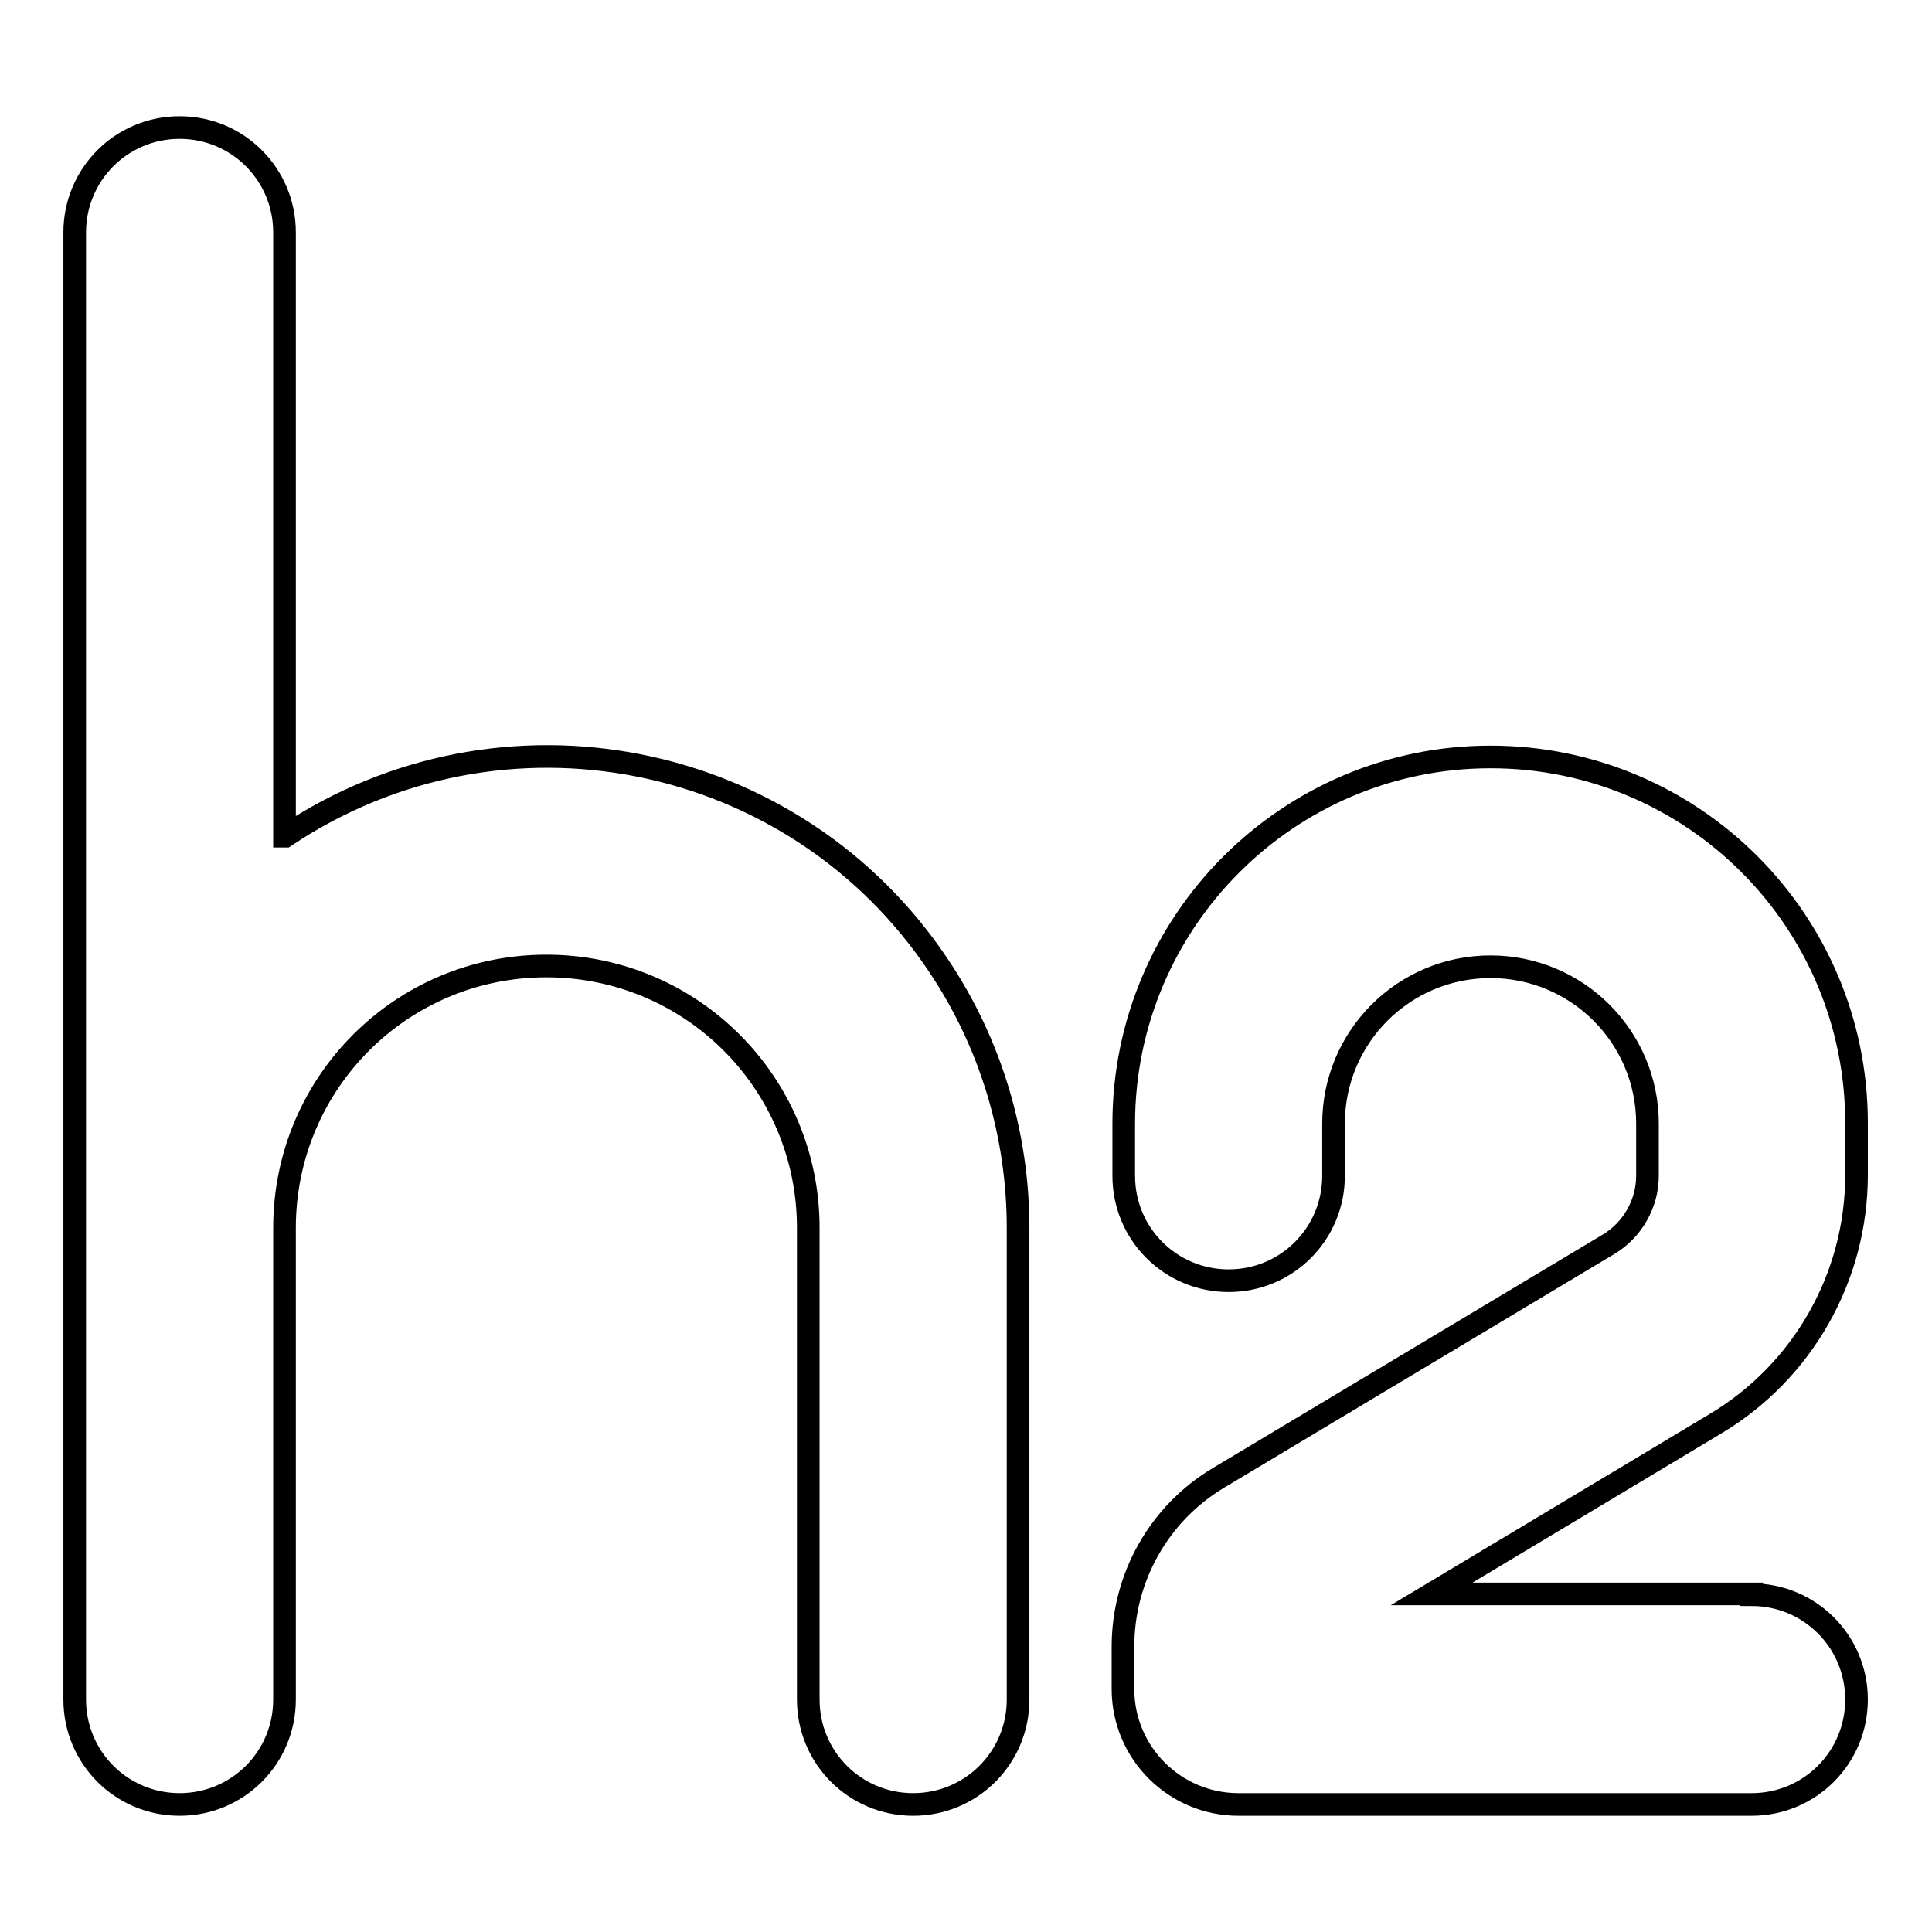
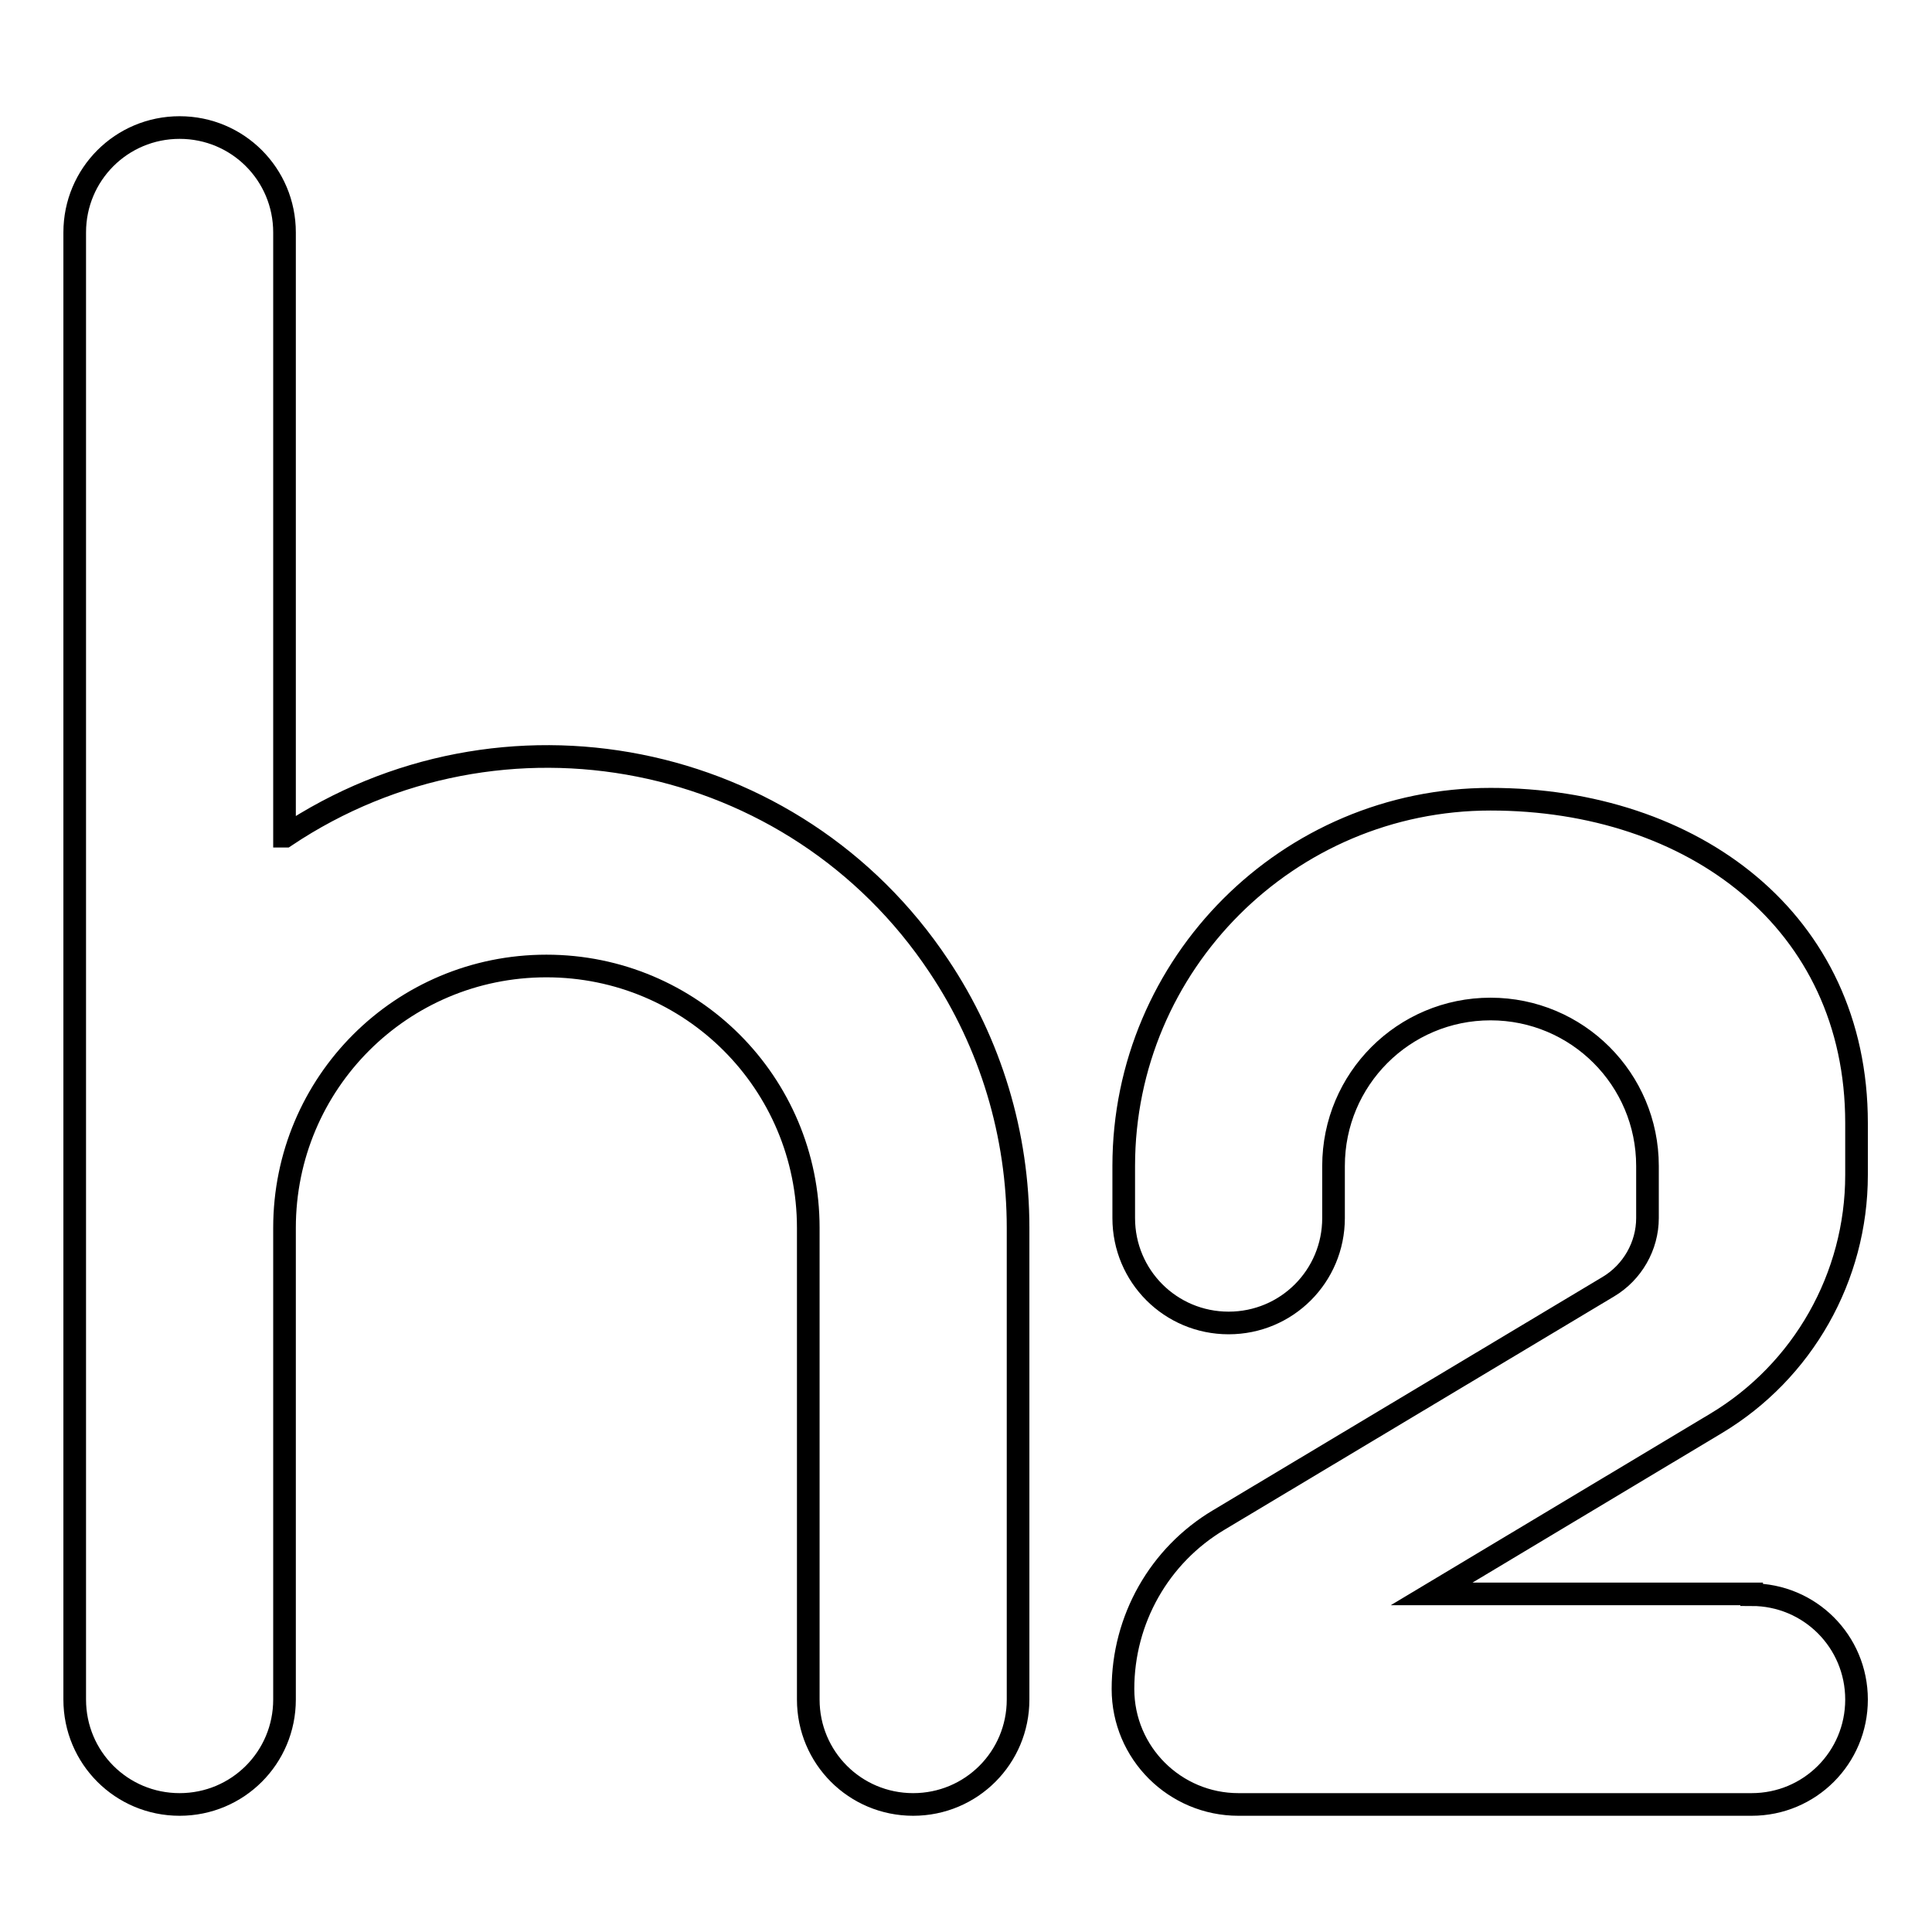
<svg xmlns="http://www.w3.org/2000/svg" version="1.1" x="0px" y="0px" viewBox="0 0 256 256" enable-background="new 0 0 256 256" xml:space="preserve">
  <g>
-     <path stroke-width="3" fill-opacity="0" stroke="#000000" d="M232.1,211.3c7.7,0,13.9,6.2,13.9,13.9c0,7.7-6.2,13.9-13.9,13.9h-68c-8.4,0-15.3-6.8-15.3-15.3l0,0v-5.6 c0-9.2,4.8-17.7,12.7-22.4l51.6-30.9c3.2-1.9,5.2-5.4,5.2-9.1v-6.9c0-11.5-9.3-20.8-20.8-20.8c-11.5,0-20.8,9.3-20.8,20.8v6.9 c0,7.7-6.2,13.9-13.9,13.9s-13.9-6.2-13.9-13.9v-6.9c0-26.8,21.8-48.6,48.6-48.6S246,122,246,148.8v6.9c0,13.5-7.1,26-18.6,32.9 l-37.7,22.6H232.1z M37.8,110.8c28.7-19.2,67.5-11.5,86.6,17.2c6.9,10.3,10.5,22.4,10.5,34.7v62.5c0,7.7-6.2,13.9-13.9,13.9 c-7.7,0-13.9-6.2-13.9-13.9v-62.5c0-19.2-15.5-34.7-34.7-34.7s-34.7,15.5-34.7,34.7v62.5c0,7.7-6.2,13.9-13.9,13.9 c-7.7,0-13.9-6.2-13.9-13.9V30.8c0-7.7,6.2-13.9,13.9-13.9c7.7,0,13.9,6.2,13.9,13.9V110.8z" />
+     <path stroke-width="3" fill-opacity="0" stroke="#000000" d="M232.1,211.3c7.7,0,13.9,6.2,13.9,13.9c0,7.7-6.2,13.9-13.9,13.9h-68c-8.4,0-15.3-6.8-15.3-15.3l0,0c0-9.2,4.8-17.7,12.7-22.4l51.6-30.9c3.2-1.9,5.2-5.4,5.2-9.1v-6.9c0-11.5-9.3-20.8-20.8-20.8c-11.5,0-20.8,9.3-20.8,20.8v6.9 c0,7.7-6.2,13.9-13.9,13.9s-13.9-6.2-13.9-13.9v-6.9c0-26.8,21.8-48.6,48.6-48.6S246,122,246,148.8v6.9c0,13.5-7.1,26-18.6,32.9 l-37.7,22.6H232.1z M37.8,110.8c28.7-19.2,67.5-11.5,86.6,17.2c6.9,10.3,10.5,22.4,10.5,34.7v62.5c0,7.7-6.2,13.9-13.9,13.9 c-7.7,0-13.9-6.2-13.9-13.9v-62.5c0-19.2-15.5-34.7-34.7-34.7s-34.7,15.5-34.7,34.7v62.5c0,7.7-6.2,13.9-13.9,13.9 c-7.7,0-13.9-6.2-13.9-13.9V30.8c0-7.7,6.2-13.9,13.9-13.9c7.7,0,13.9,6.2,13.9,13.9V110.8z" />
  </g>
</svg>